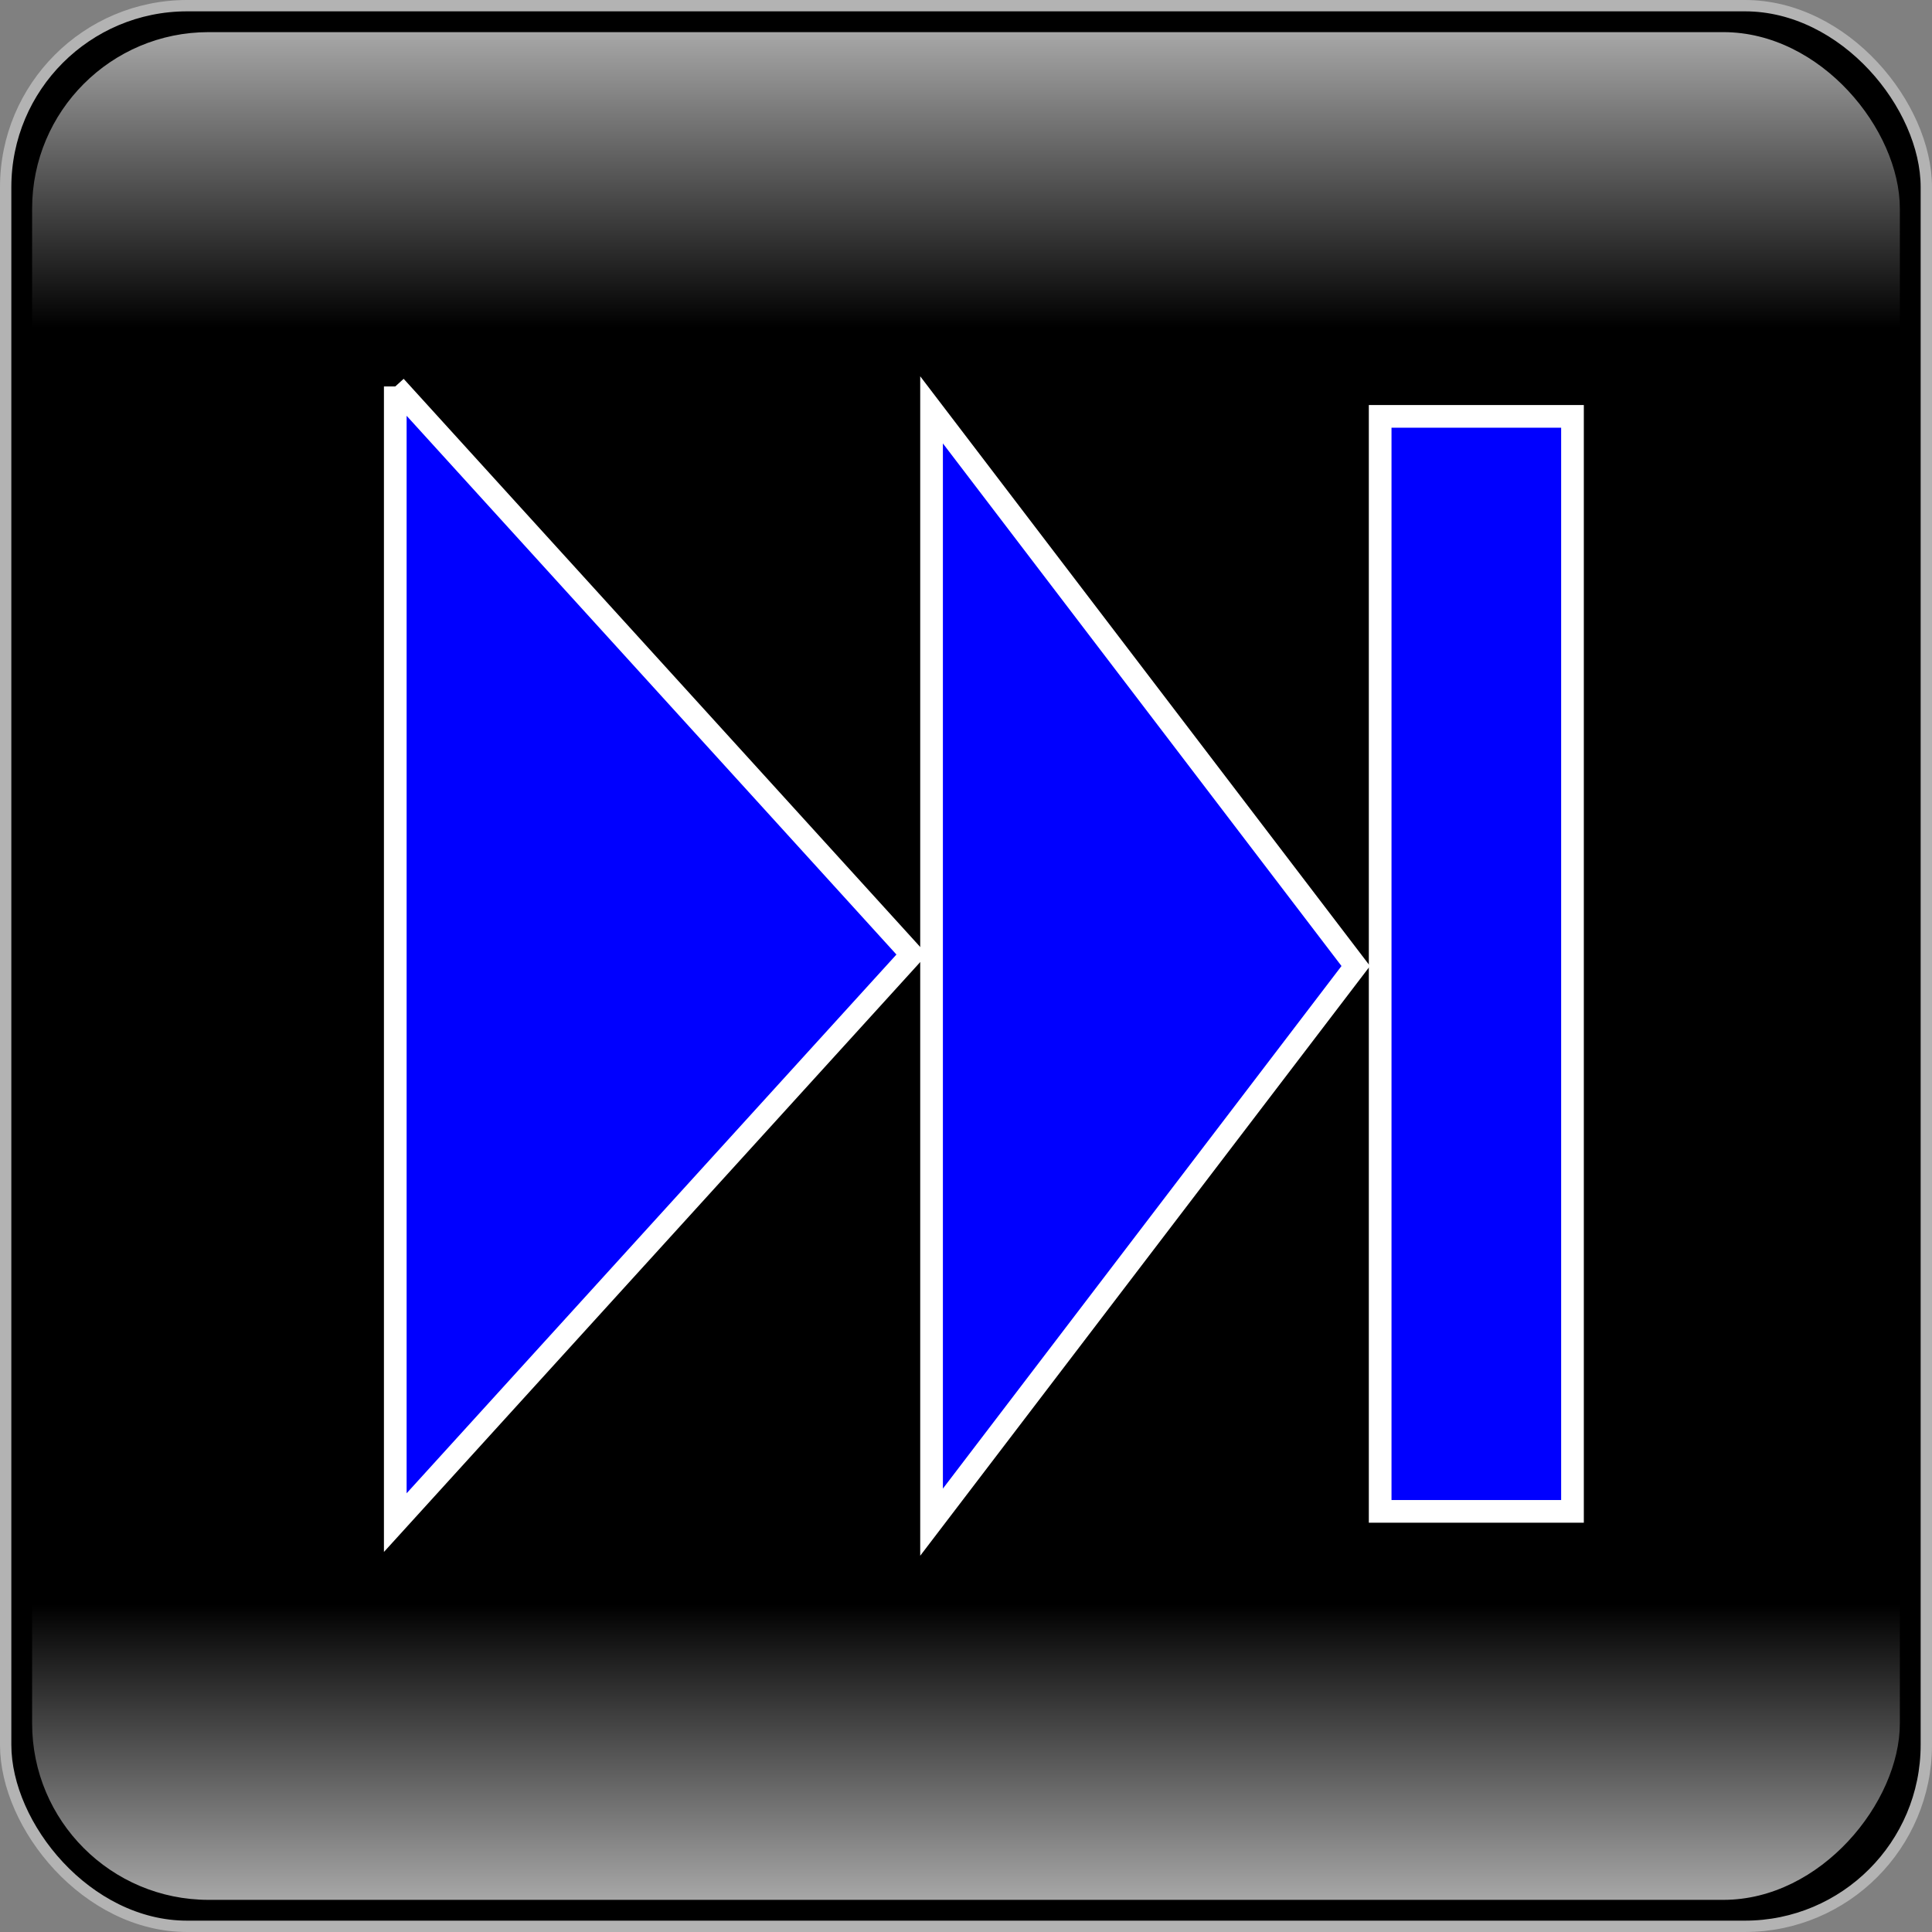
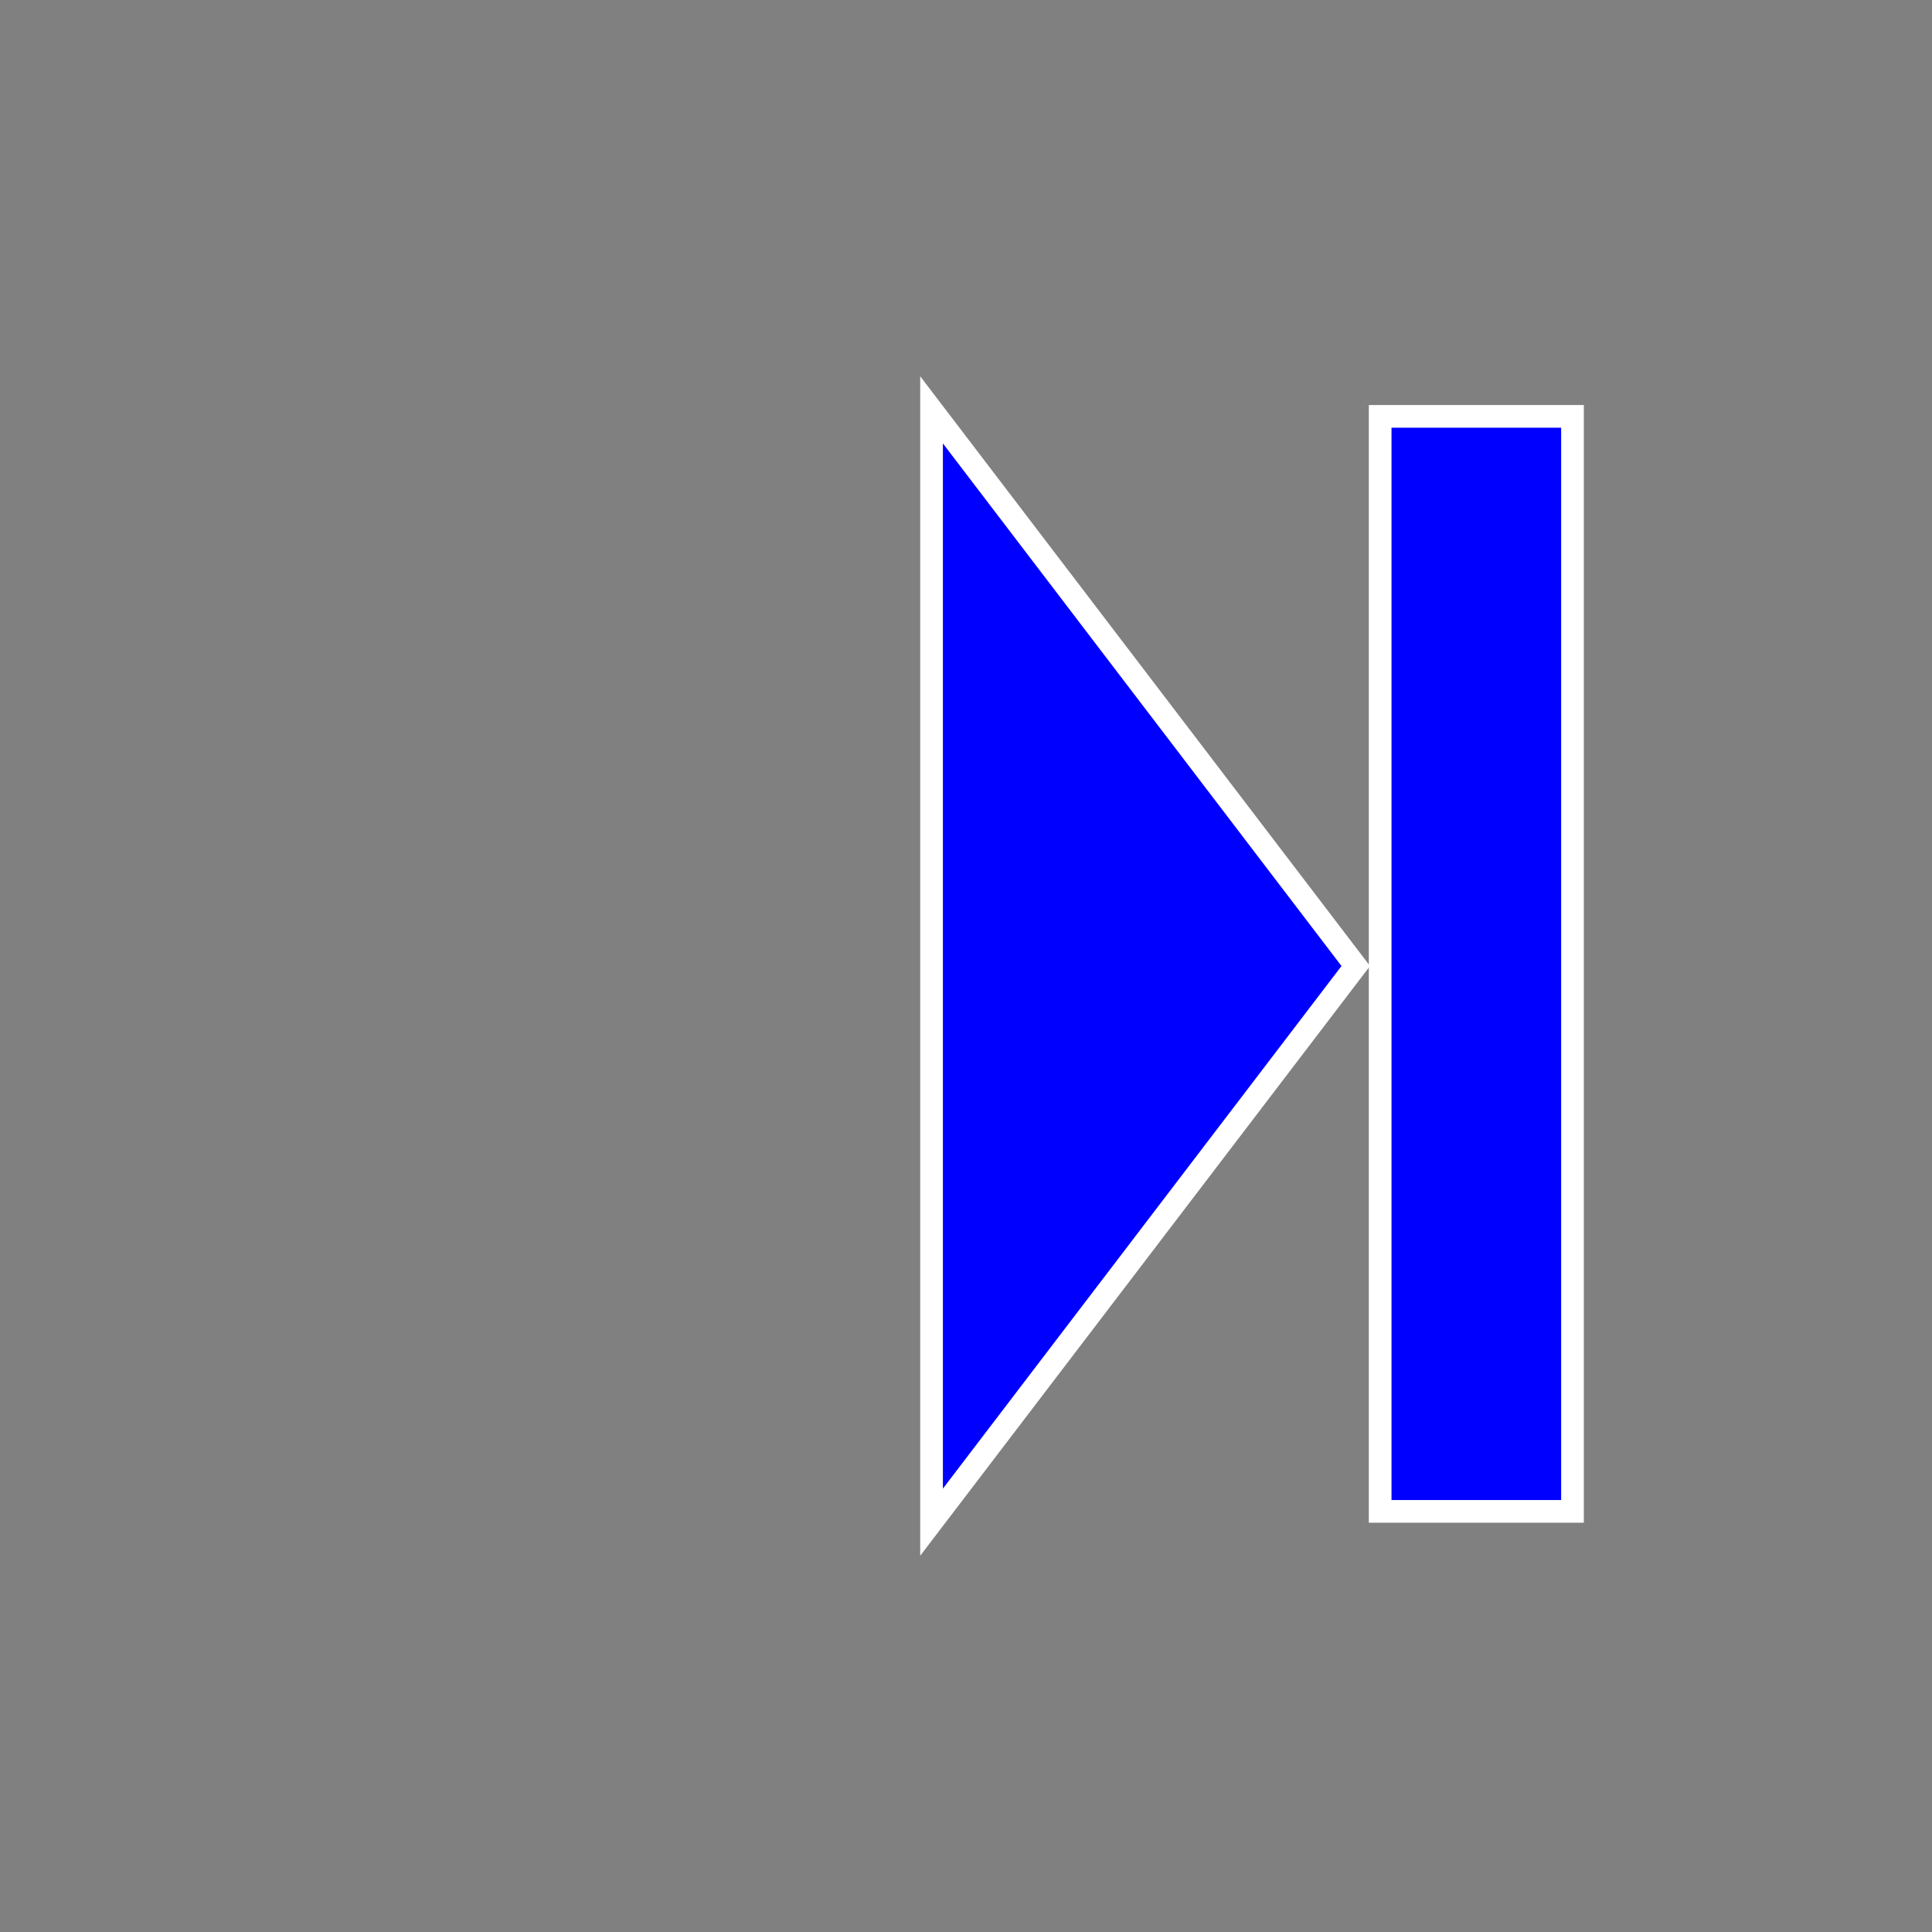
<svg xmlns="http://www.w3.org/2000/svg" xmlns:ns1="http://sodipodi.sourceforge.net/DTD/sodipodi-0.dtd" xmlns:ns2="http://www.inkscape.org/namespaces/inkscape" xmlns:ns3="http://www.openswatchbook.org/uri/2009/osb" xmlns:xlink="http://www.w3.org/1999/xlink" width="170.392" height="170.392" id="svg2" ns1:version="0.32" ns2:version="0.48.0 r" ns1:docname="multimedia_buttons_dark_reverse.svg" ns2:output_extension="org.inkscape.output.svg.inkscape" version="1.0">
  <rect width="100%" height="100%" fill="#808080" stroke="none" />
  <defs id="defs4">
    <linearGradient id="linearGradient5263" ns3:paint="solid">
      <stop style="stop-color:#ffffff;stop-opacity:1;" offset="0" id="stop5265" />
    </linearGradient>
    <linearGradient id="linearGradient3823" ns3:paint="solid">
      <stop style="stop-color:#f6f6f6;stop-opacity:1;" offset="0" id="stop3825" />
    </linearGradient>
    <linearGradient id="linearGradient3250">
      <stop style="stop-color:#000000;stop-opacity:1;" offset="0" id="stop3252" />
      <stop id="stop3268" offset="0.3" style="stop-color:#000000;stop-opacity:0.498;" />
      <stop style="stop-color:#000000;stop-opacity:0;" offset="1" id="stop3254" />
    </linearGradient>
    <linearGradient ns2:collect="always" id="linearGradient3182">
      <stop style="stop-color:#ffffff;stop-opacity:1;" offset="0" id="stop3184" />
      <stop style="stop-color:#ffffff;stop-opacity:0;" offset="1" id="stop3186" />
    </linearGradient>
    <ns2:perspective ns1:type="inkscape:persp3d" ns2:vp_x="0 : 526.18109 : 1" ns2:vp_y="0 : 1000 : 0" ns2:vp_z="744.09448 : 526.18109 : 1" ns2:persp3d-origin="372.04724 : 350.78739 : 1" id="perspective10" />
    <linearGradient ns2:collect="always" xlink:href="#linearGradient3182" id="linearGradient3188" x1="289.433" y1="146.048" x2="289.433" y2="186.939" gradientUnits="userSpaceOnUse" gradientTransform="matrix(0.972,0,0,0.972,9.352,6.411)" />
    <linearGradient ns2:collect="always" xlink:href="#linearGradient3182" id="linearGradient3192" gradientUnits="userSpaceOnUse" gradientTransform="matrix(0.972,0,0,0.972,9.352,-482.423)" x1="289.433" y1="146.048" x2="289.433" y2="186.939" />
    <linearGradient ns2:collect="always" xlink:href="#linearGradient3182" id="linearGradient3430" gradientUnits="userSpaceOnUse" gradientTransform="matrix(0.972,0,0,0.972,9.352,6.411)" x1="289.433" y1="146.048" x2="289.433" y2="186.939" />
    <linearGradient ns2:collect="always" xlink:href="#linearGradient3182" id="linearGradient3432" gradientUnits="userSpaceOnUse" gradientTransform="matrix(0.972,0,0,0.972,9.352,-482.423)" x1="289.433" y1="146.048" x2="289.433" y2="186.939" />
    <linearGradient ns2:collect="always" xlink:href="#linearGradient3182" id="linearGradient3468" gradientUnits="userSpaceOnUse" gradientTransform="matrix(0.972,0,0,0.972,9.352,6.411)" x1="289.433" y1="146.048" x2="289.433" y2="186.939" />
    <linearGradient ns2:collect="always" xlink:href="#linearGradient3182" id="linearGradient3470" gradientUnits="userSpaceOnUse" gradientTransform="matrix(0.972,0,0,0.972,9.352,-482.423)" x1="289.433" y1="146.048" x2="289.433" y2="186.939" />
    <linearGradient ns2:collect="always" xlink:href="#linearGradient3182" id="linearGradient3498" gradientUnits="userSpaceOnUse" gradientTransform="matrix(0.972,0,0,0.972,9.352,6.411)" x1="289.433" y1="146.048" x2="289.433" y2="186.939" />
    <linearGradient ns2:collect="always" xlink:href="#linearGradient3182" id="linearGradient3500" gradientUnits="userSpaceOnUse" gradientTransform="matrix(0.972,0,0,0.972,9.352,-482.423)" x1="289.433" y1="146.048" x2="289.433" y2="186.939" />
    <linearGradient ns2:collect="always" xlink:href="#linearGradient3182" id="linearGradient3536" gradientUnits="userSpaceOnUse" gradientTransform="matrix(0.972,0,0,0.972,9.352,6.411)" x1="289.433" y1="146.048" x2="289.433" y2="186.939" />
    <linearGradient ns2:collect="always" xlink:href="#linearGradient3182" id="linearGradient3538" gradientUnits="userSpaceOnUse" gradientTransform="matrix(0.972,0,0,0.972,9.352,-482.423)" x1="289.433" y1="146.048" x2="289.433" y2="186.939" />
    <linearGradient ns2:collect="always" xlink:href="#linearGradient3182" id="linearGradient3548" gradientUnits="userSpaceOnUse" gradientTransform="matrix(0.972,0,0,0.972,9.352,6.411)" x1="289.433" y1="146.048" x2="289.433" y2="186.939" />
    <linearGradient ns2:collect="always" xlink:href="#linearGradient3182" id="linearGradient3550" gradientUnits="userSpaceOnUse" gradientTransform="matrix(0.972,0,0,0.972,9.352,-482.423)" x1="289.433" y1="146.048" x2="289.433" y2="186.939" />
    <linearGradient ns2:collect="always" xlink:href="#linearGradient3182" id="linearGradient3607" gradientUnits="userSpaceOnUse" gradientTransform="matrix(0.972,0,0,0.972,9.352,6.411)" x1="289.433" y1="146.048" x2="289.433" y2="186.939" />
    <linearGradient ns2:collect="always" xlink:href="#linearGradient3182" id="linearGradient3609" gradientUnits="userSpaceOnUse" gradientTransform="matrix(0.972,0,0,0.972,9.352,-482.423)" x1="289.433" y1="146.048" x2="289.433" y2="186.939" />
    <linearGradient ns2:collect="always" xlink:href="#linearGradient5263" id="linearGradient5267" x1="353.125" y1="322.259" x2="367.334" y2="322.259" gradientUnits="userSpaceOnUse" />
  </defs>
  <ns1:namedview id="base" pagecolor="#ffffff" bordercolor="#666666" borderopacity="1.0" gridtolerance="10000" guidetolerance="10" objecttolerance="10" ns2:pageopacity="0.0" ns2:pageshadow="2" ns2:zoom="0.98897153" ns2:cx="-144.66358" ns2:cy="202.52614" ns2:document-units="px" ns2:current-layer="layer1" showgrid="false" ns2:window-width="797" ns2:window-height="642" ns2:window-x="352" ns2:window-y="61" ns2:window-maximized="0" fit-margin-top="0" fit-margin-left="0" fit-margin-right="0" fit-margin-bottom="0" />
  <g ns2:label="Layer 1" ns2:groupmode="layer" id="layer1" transform="translate(-411.26,-238.569)">
    <g id="g3576" transform="translate(192.158,0)">
      <g id="g3569">
-         <rect ry="16.006" rx="16.006" y="239.069" x="219.602" height="169.392" width="169.392" id="rect3442" style="fill:#000000;fill-rule:evenodd;stroke:#b3b3b3;stroke-width:1px;stroke-linecap:butt;stroke-linejoin:miter;stroke-opacity:1" />
        <g id="g3556" transform="translate(-12.452,-0.685)">
          <rect y="275.976" x="353.277" height="96.573" width="16.962" id="rect3540" style="fill:#0000ff;fill-rule:evenodd;stroke:#ffffff;stroke-width:2;stroke-linecap:butt;stroke-linejoin:miter;stroke-miterlimit:4;stroke-opacity:1;stroke-dasharray:none" />
          <path ns1:nodetypes="cccc" id="rect3161" d="m 313.712,275.402 37.412,49.05 -37.412,49.05 0,-98.1 z" style="fill:#0000ff;fill-rule:evenodd;stroke:#ffffff;stroke-width:2;stroke-linecap:butt;stroke-linejoin:miter;stroke-miterlimit:4;stroke-opacity:1;stroke-dasharray:none" ns2:connector-curvature="0" />
-           <path style="fill:#0000ff;fill-rule:evenodd;stroke:#ffffff;stroke-width:2;stroke-linecap:butt;stroke-linejoin:miter;stroke-miterlimit:4;stroke-opacity:1;stroke-dasharray:none" d="m 266.415,273.337 45.551,50.102 -45.551,50.102 0,-100.204 z" id="path3554" ns1:nodetypes="cccc" ns2:connector-curvature="0" />
        </g>
      </g>
      <g transform="translate(-46.823,79.348)" id="g3198">
-         <rect style="fill:url(#linearGradient3430);fill-opacity:1;fill-rule:evenodd;stroke:none" id="rect3200" width="164.723" height="164.723" x="268.758" y="162.055" rx="15.564" ry="15.564" />
-         <rect transform="scale(1,-1)" ry="15.564" rx="15.564" y="-326.778" x="268.758" height="164.723" width="164.723" id="rect3202" style="fill:url(#linearGradient3432);fill-opacity:1;fill-rule:evenodd;stroke:none" />
-       </g>
+         </g>
    </g>
  </g>
</svg>